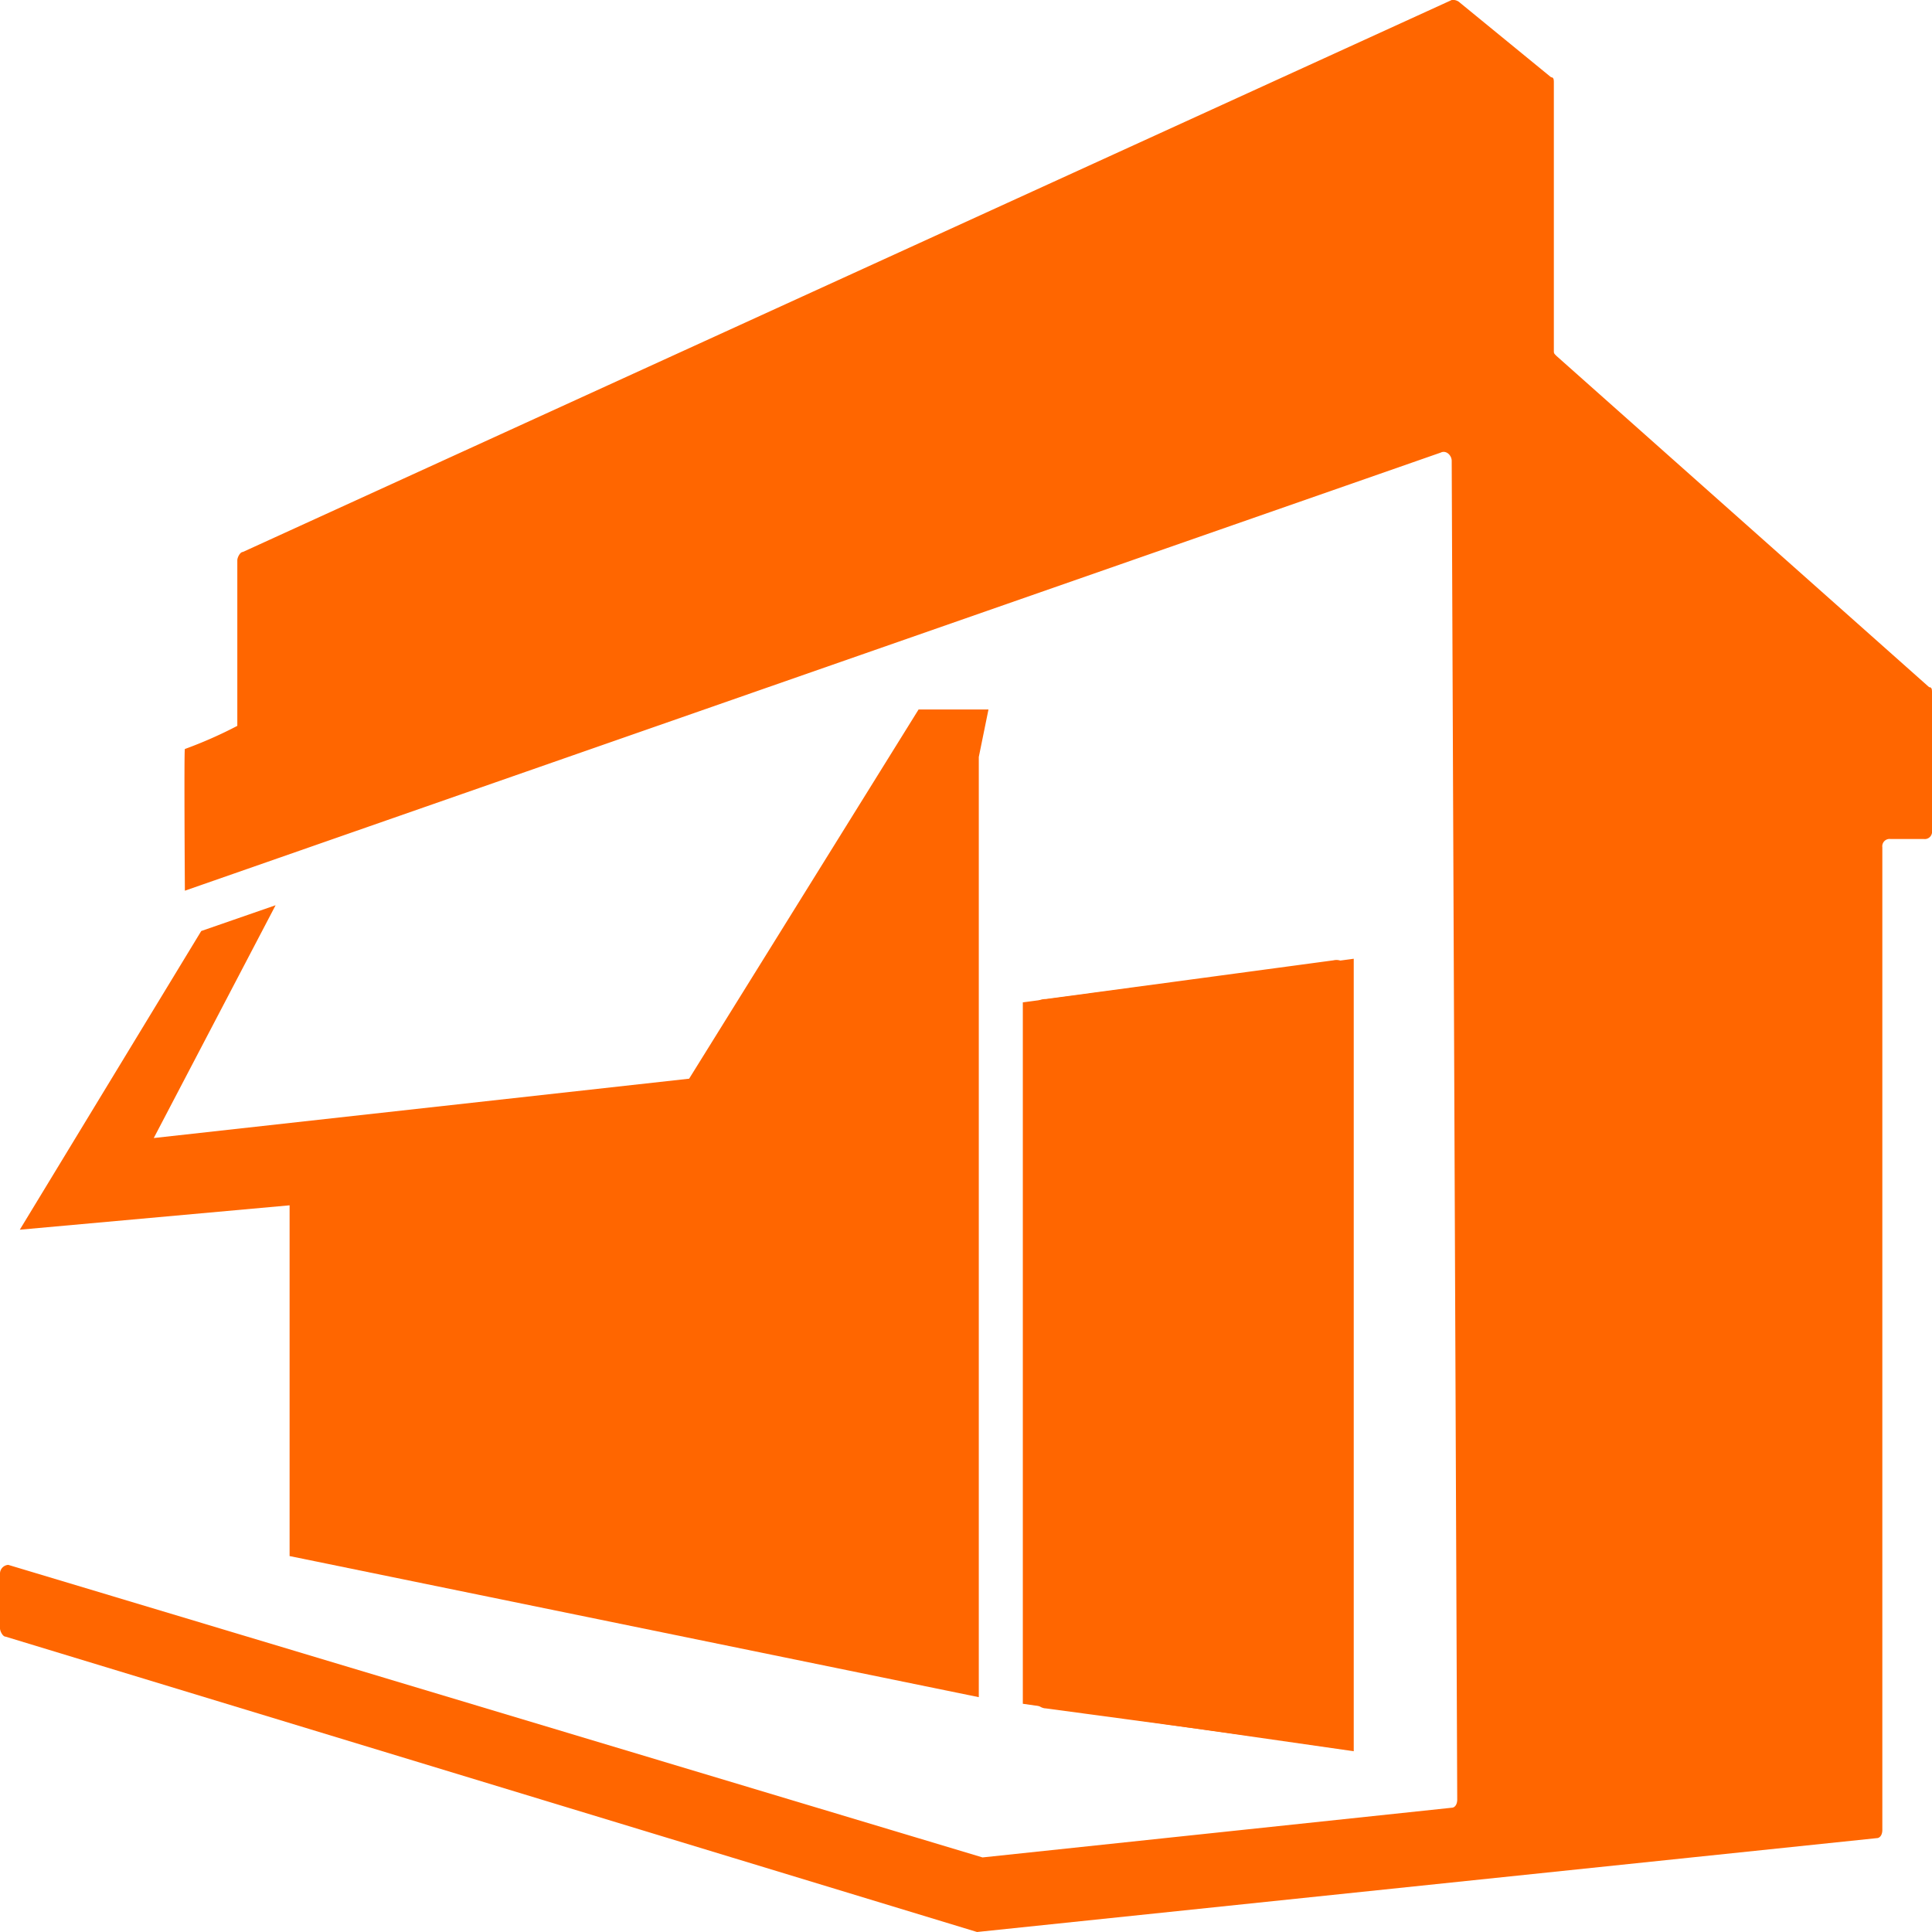
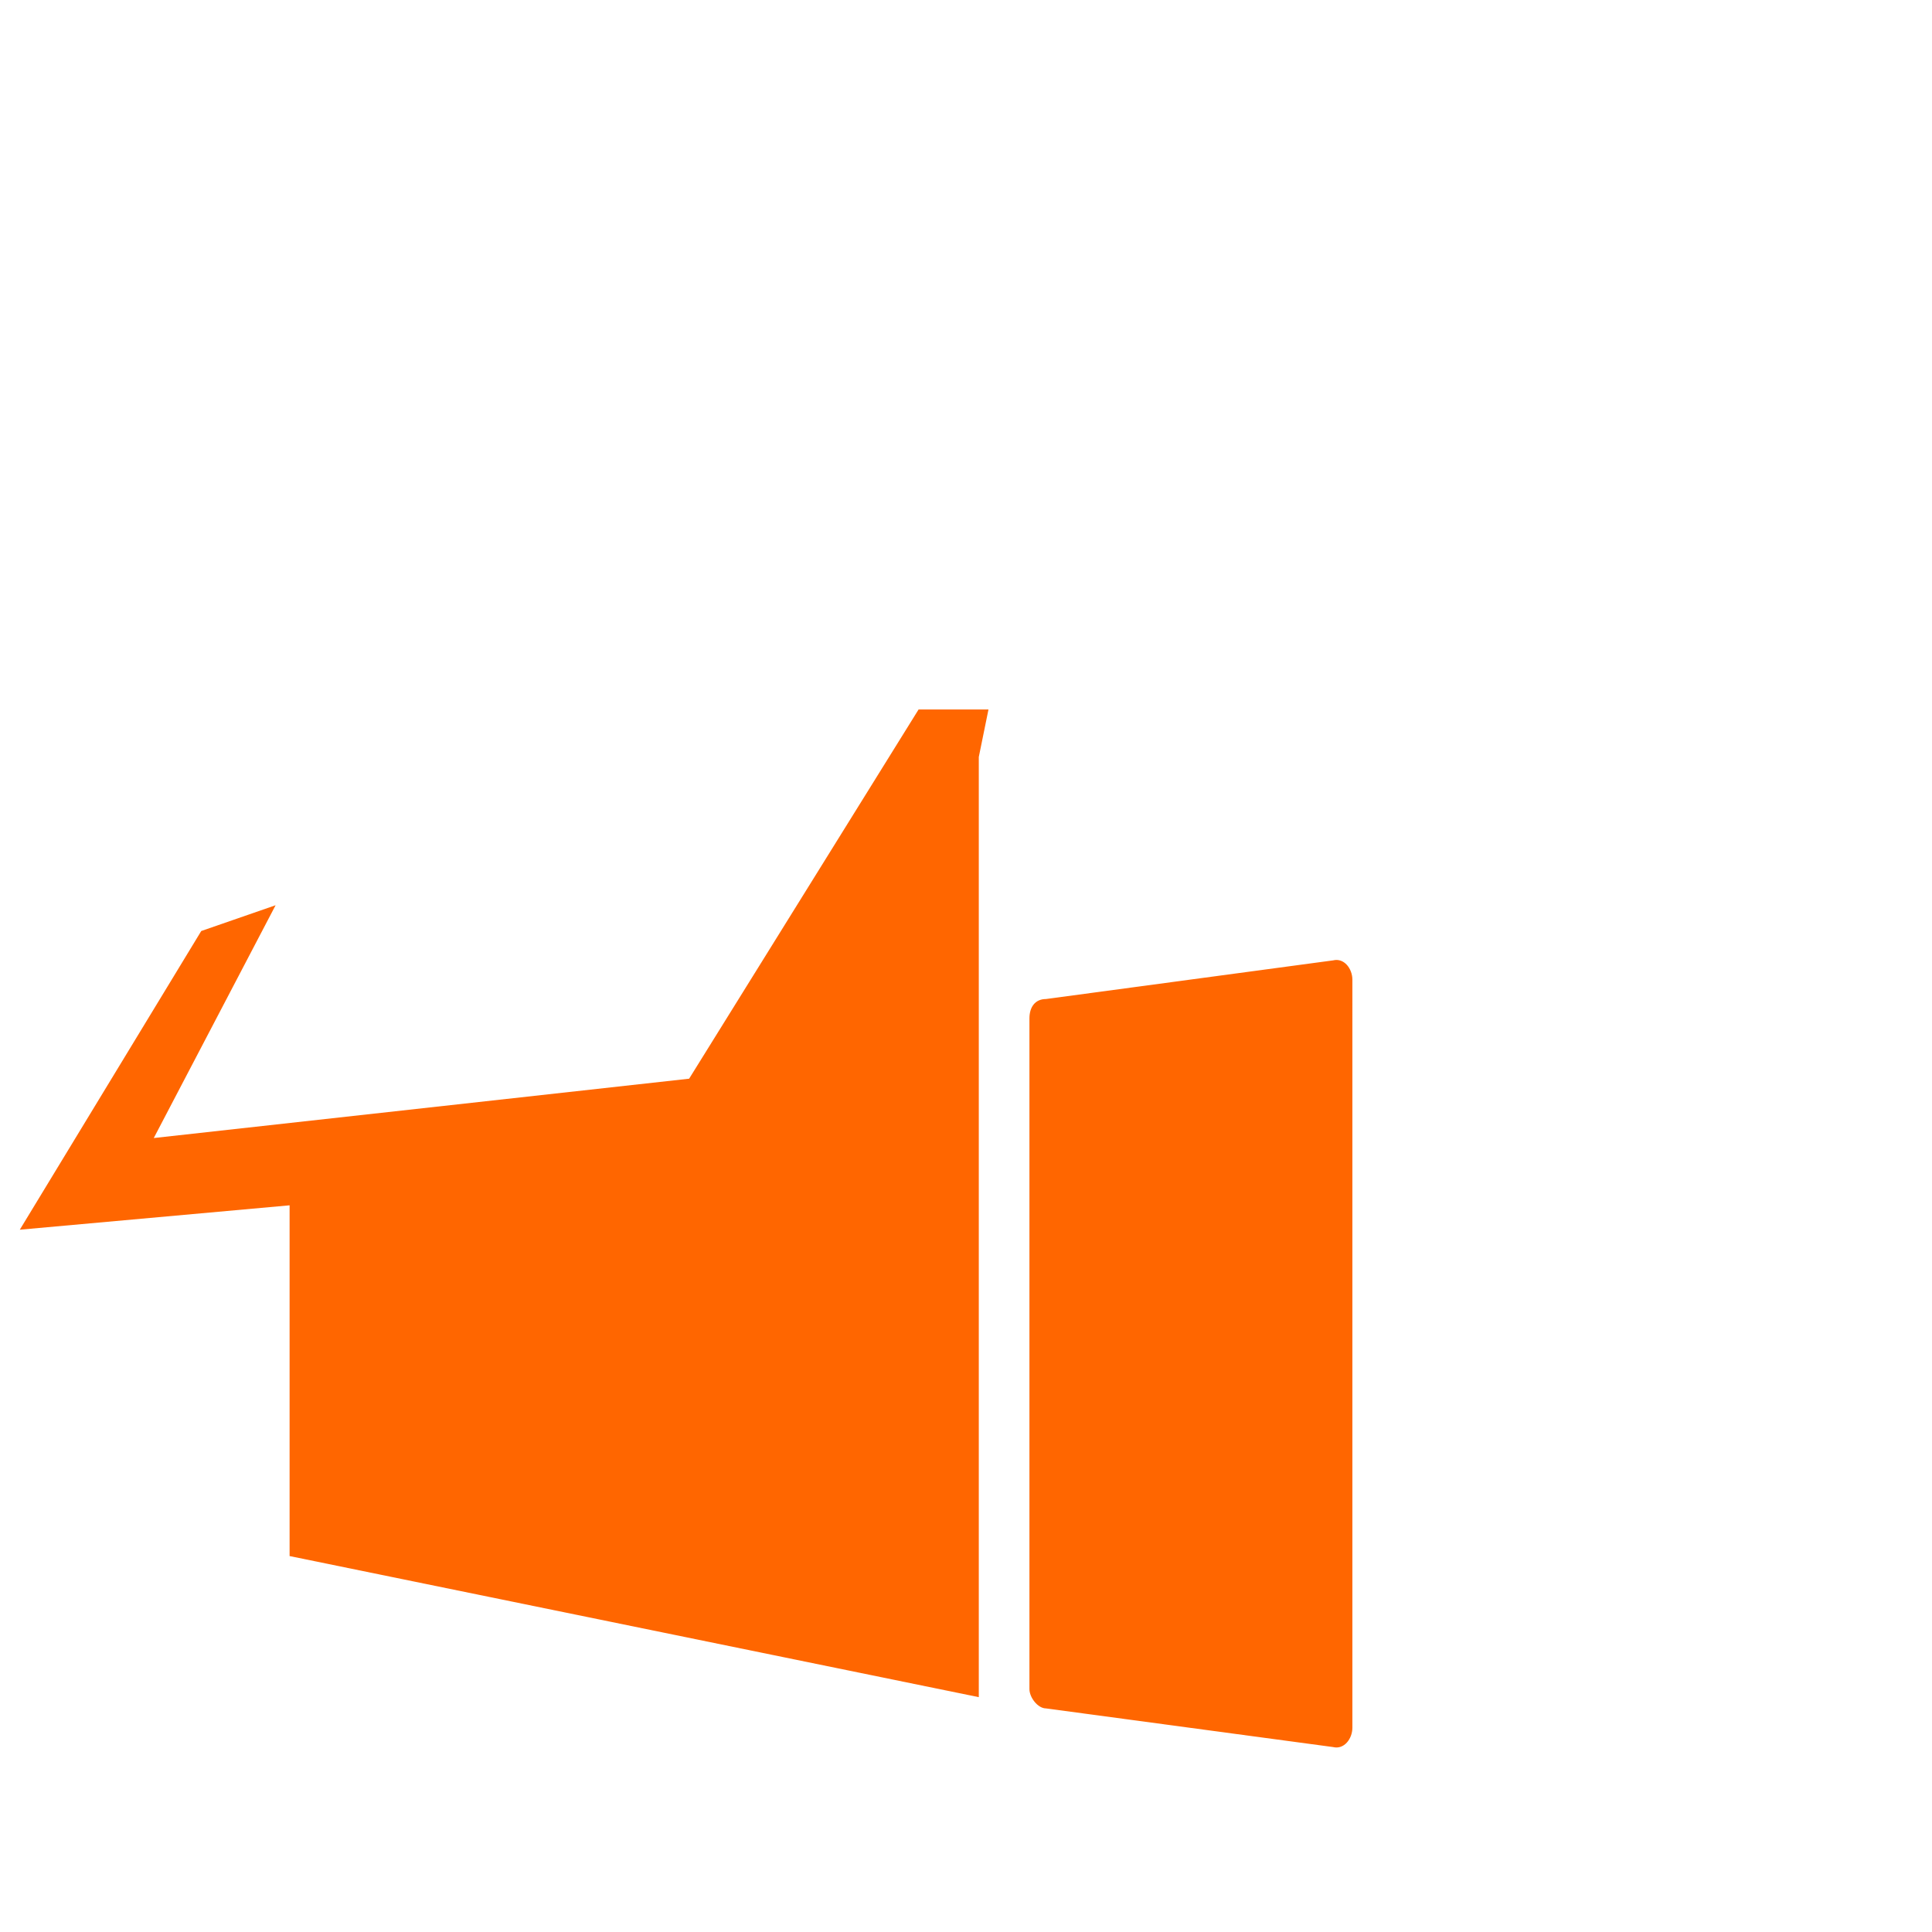
<svg xmlns="http://www.w3.org/2000/svg" width="85" height="84.999" viewBox="0 0 85 84.999">
  <path d="M303.459,305.16l-12.629-1.7c-.364,0-.729-.485-.729-.85V273.1c0-.486.243-.85.729-.85l12.629-1.7c.485-.121.85.364.85.85V304.31c0,.486-.365.972-.851.85Z" transform="translate(-244.81 -228.297)" fill="#f60" />
-   <path d="M84.877,30.236,68.484,15.665c-.121-.121-.121-.121-.121-.243V3.643c0-.121,0-.243-.121-.243L64.234.121A.445.445,0,0,0,63.87,0L10.684,24.285c-.121,0-.243.243-.243.364v7.286a19.09,19.09,0,0,1-2.307,1.018c-.041.031,0,6.234,0,6.234l55.25-19.274c.243-.121.485.121.485.364l.243,58.892c0,.243-.121.364-.243.364L43.227,81.719.364,68.848A.388.388,0,0,0,0,69.213v2.428c0,.121.121.364.243.364L42.986,85,82.572,80.87c.121,0,.243-.121.243-.364V37.277a.322.322,0,0,1,.364-.364h1.457A.322.322,0,0,0,85,36.549V30.477c0-.121,0-.243-.121-.243Z" fill="#f60" />
-   <path d="M0,.6,14.559-1.318V33.548L0,31.46Z" transform="translate(45 43.499)" fill="#f60" />
  <path d="M361.063,1865.805v41.364l-30.322-6.208V1885.53l-11.87,1.073,7.983-13.141,3.271-1.134-5.36,10.242,23.554-2.611,10.095-16.244h3.075Z" transform="translate(-318 -1832.501)" fill="#f60" />
</svg>